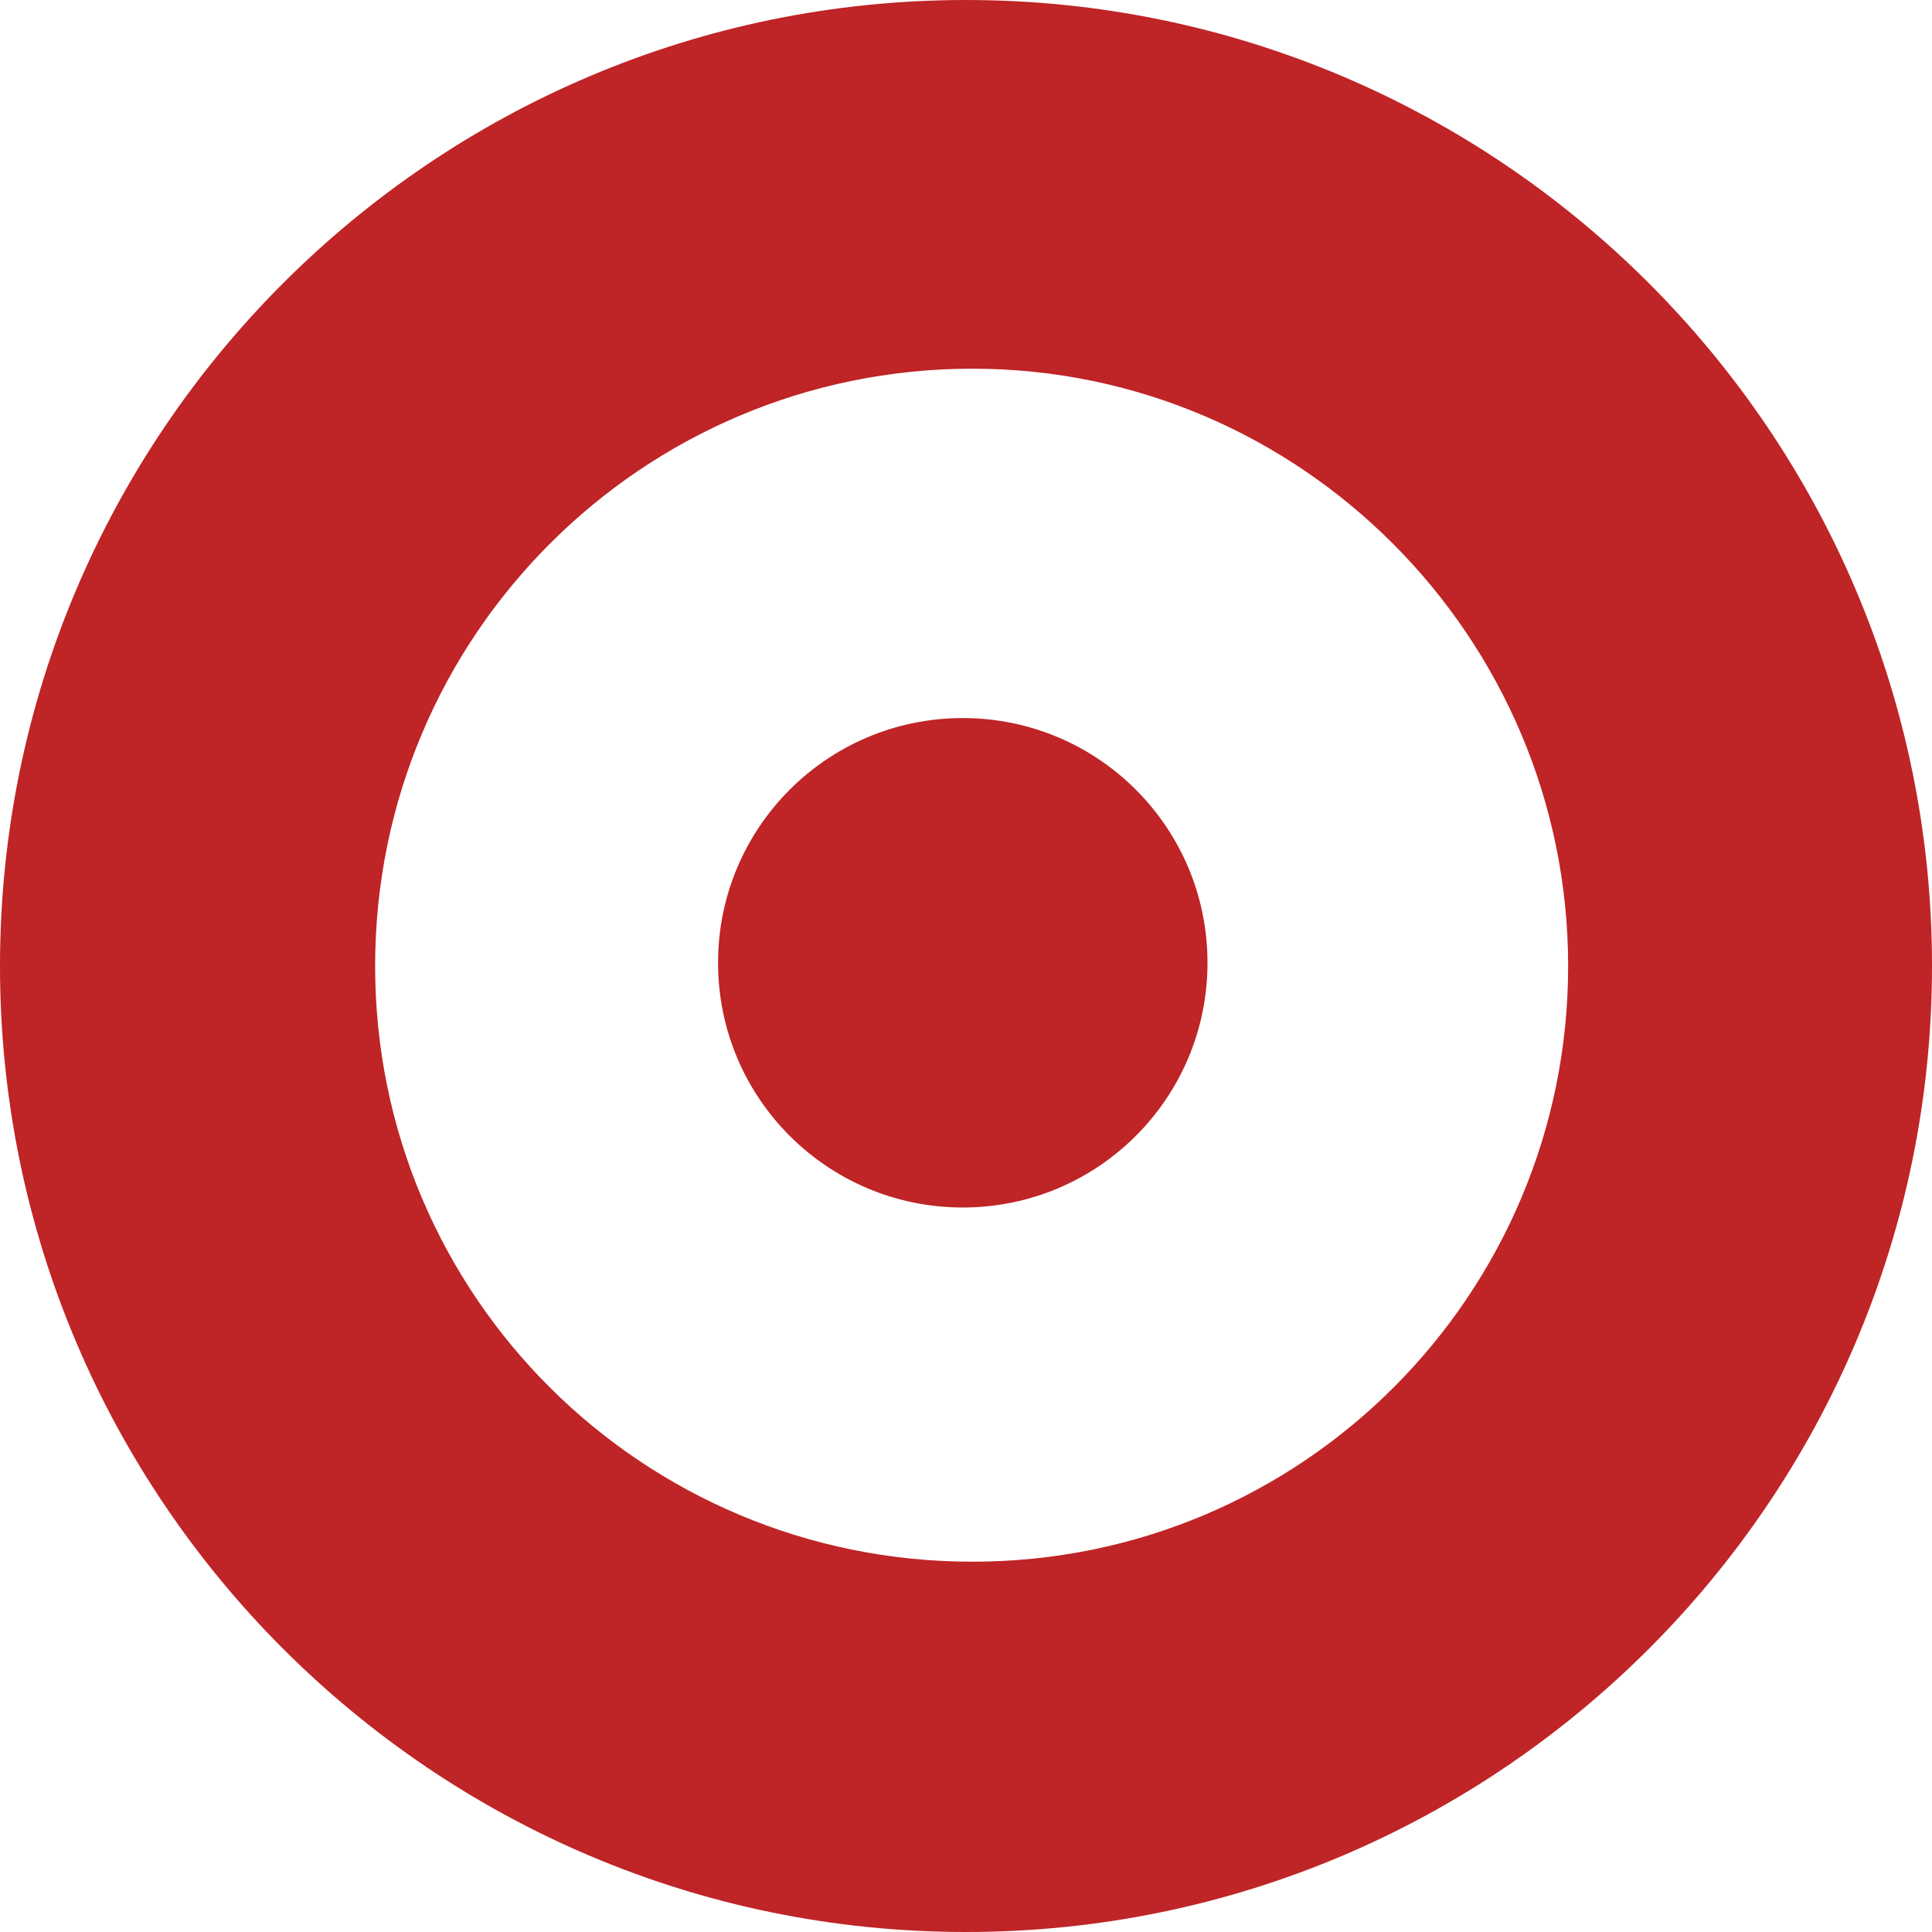
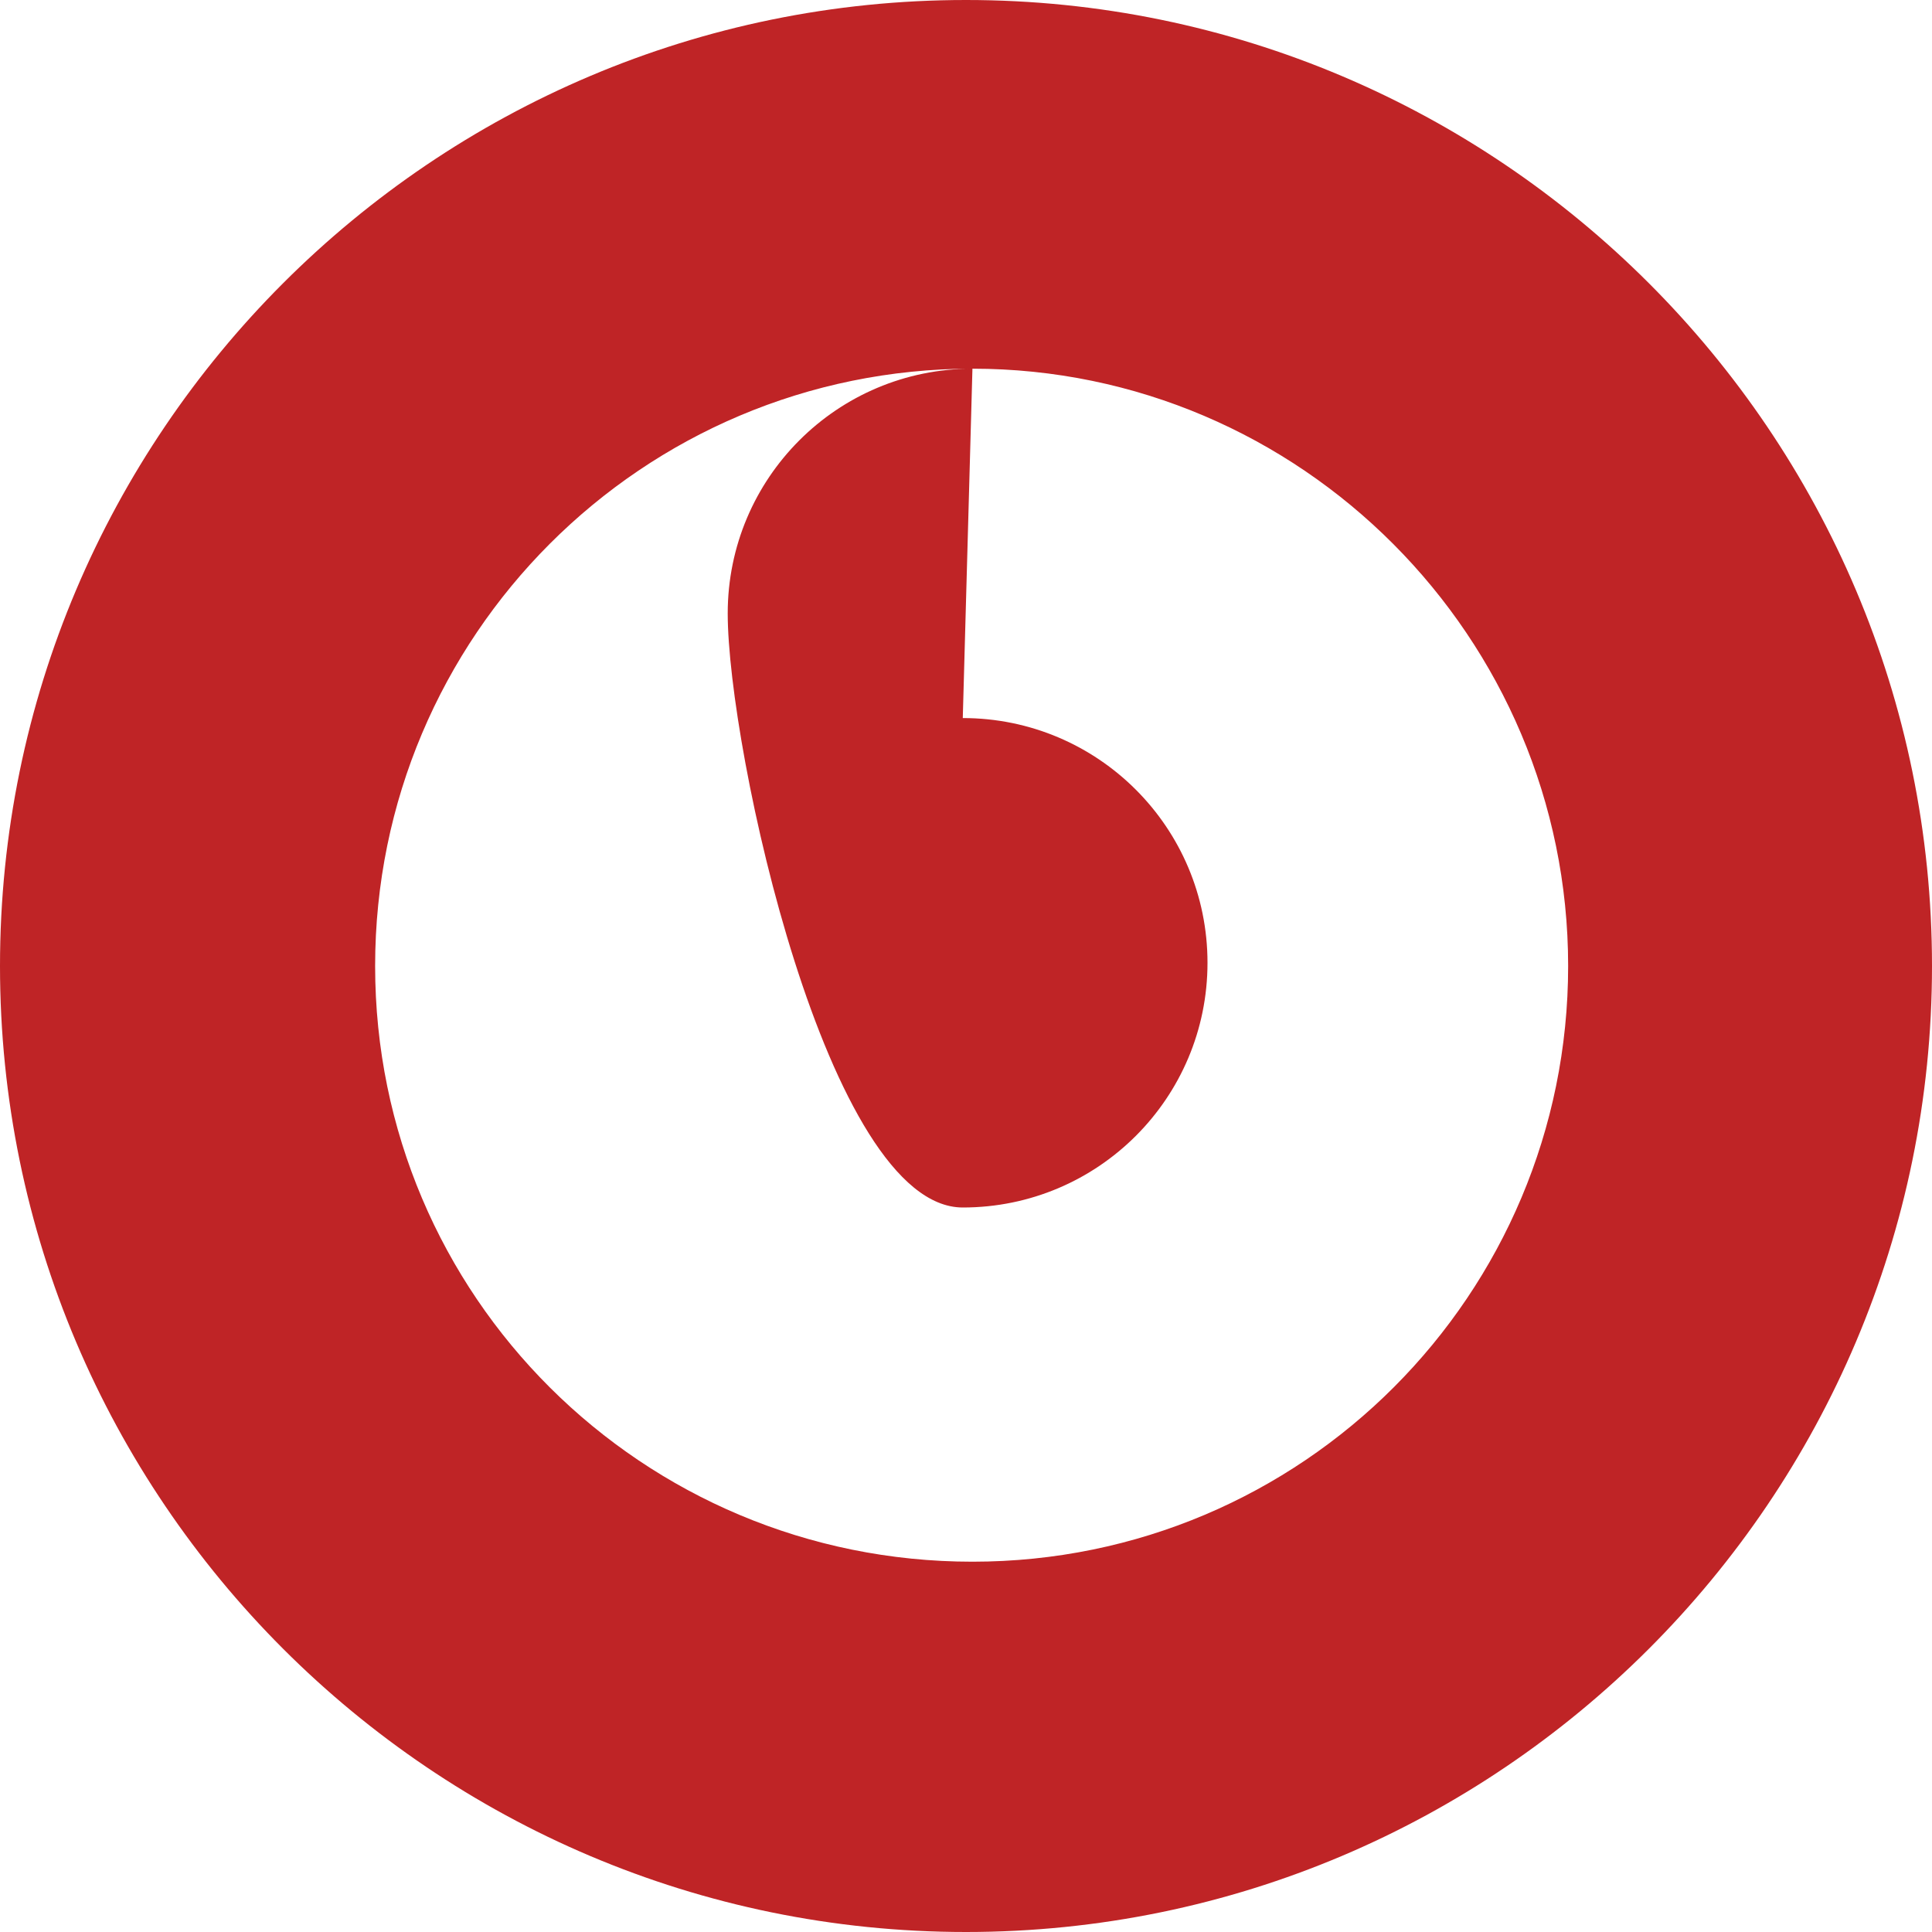
<svg xmlns="http://www.w3.org/2000/svg" version="1.1" id="Fav" x="0px" y="0px" viewBox="0 0 120 120" style="enable-background:new 0 0 120 120;" xml:space="preserve">
  <style type="text/css"> .st0{fill:#BF2426;} </style>
-   <path class="st0" d="M120,60c0,33.1-26.9,60-60,60S0,93.1,0,60S26.9,0,60,0S120,26.9,120,60z M60.4,22.9 c-20.5,0-37.1,16.6-37.1,37.1S39.9,97,60.4,97S97.4,80.4,97.4,60S80.8,22.9,60.4,22.9z M59.8,44.6c-8.4,0-15.2,6.8-15.2,15.2 S51.4,75,59.8,75S75,68.2,75,59.8S68.2,44.6,59.8,44.6z" />
+   <path class="st0" d="M120,60c0,33.1-26.9,60-60,60S0,93.1,0,60S26.9,0,60,0S120,26.9,120,60z M60.4,22.9 c-20.5,0-37.1,16.6-37.1,37.1S39.9,97,60.4,97S97.4,80.4,97.4,60S80.8,22.9,60.4,22.9z c-8.4,0-15.2,6.8-15.2,15.2 S51.4,75,59.8,75S75,68.2,75,59.8S68.2,44.6,59.8,44.6z" />
</svg>